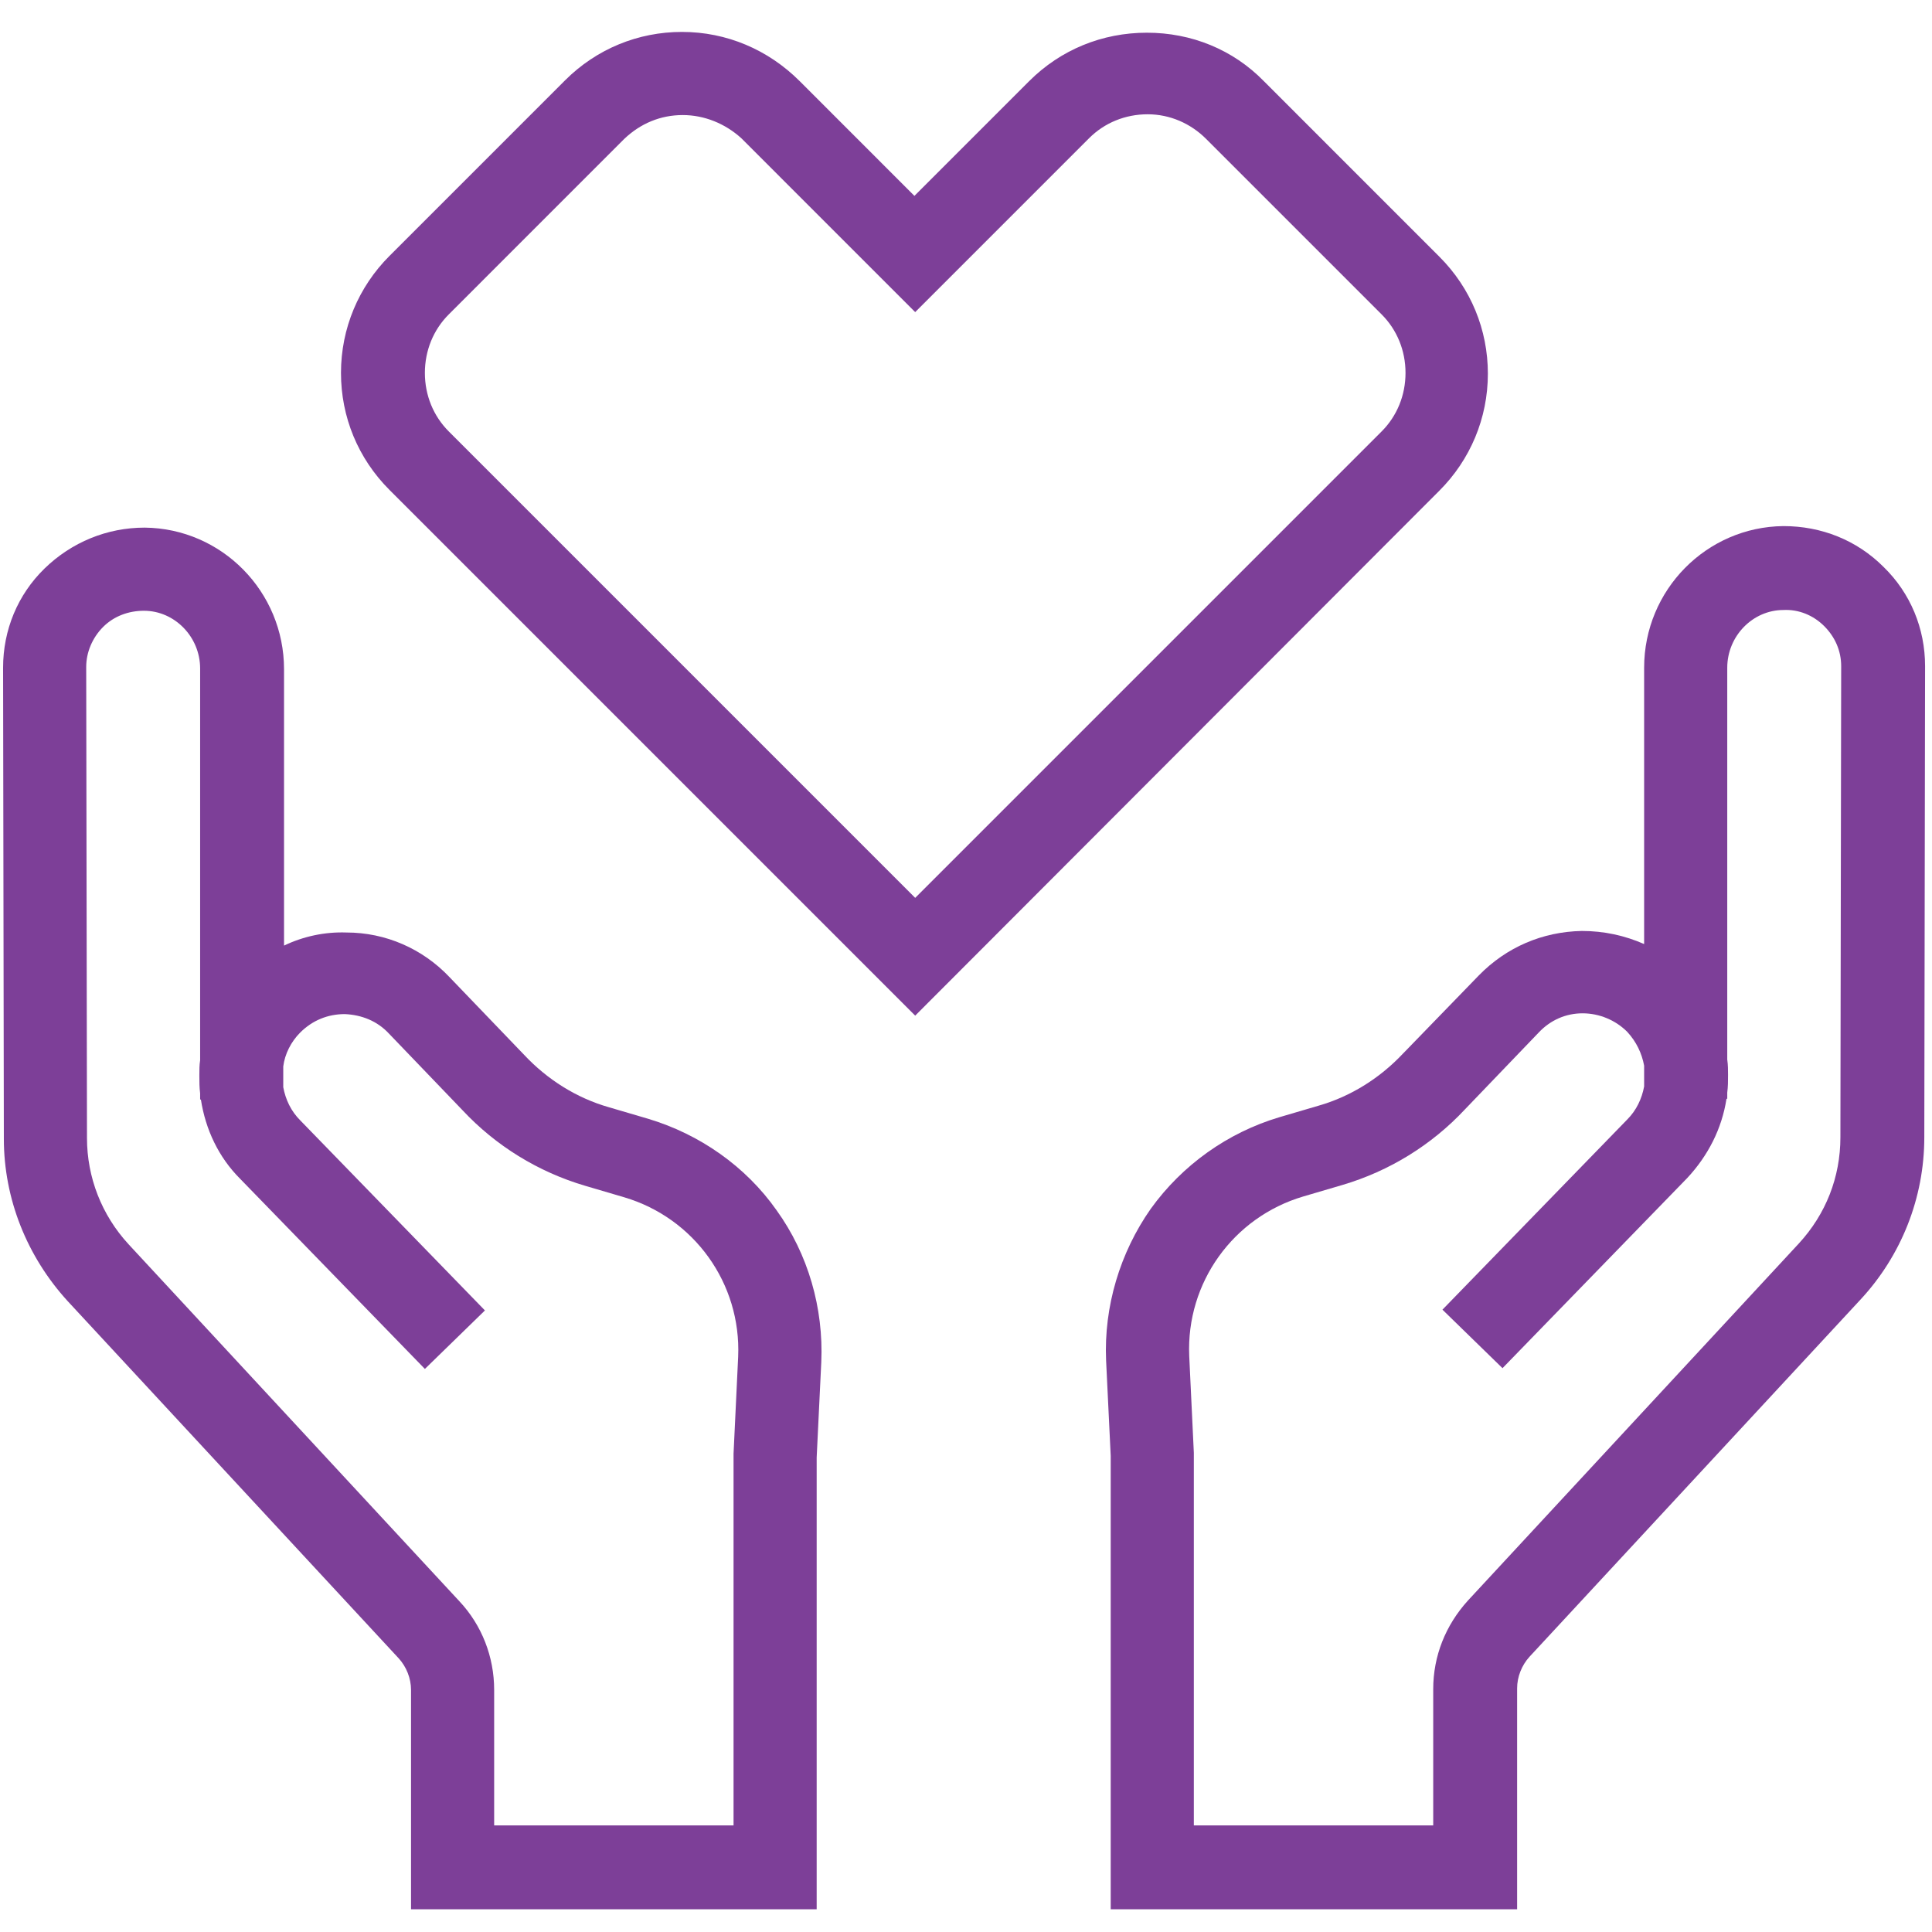
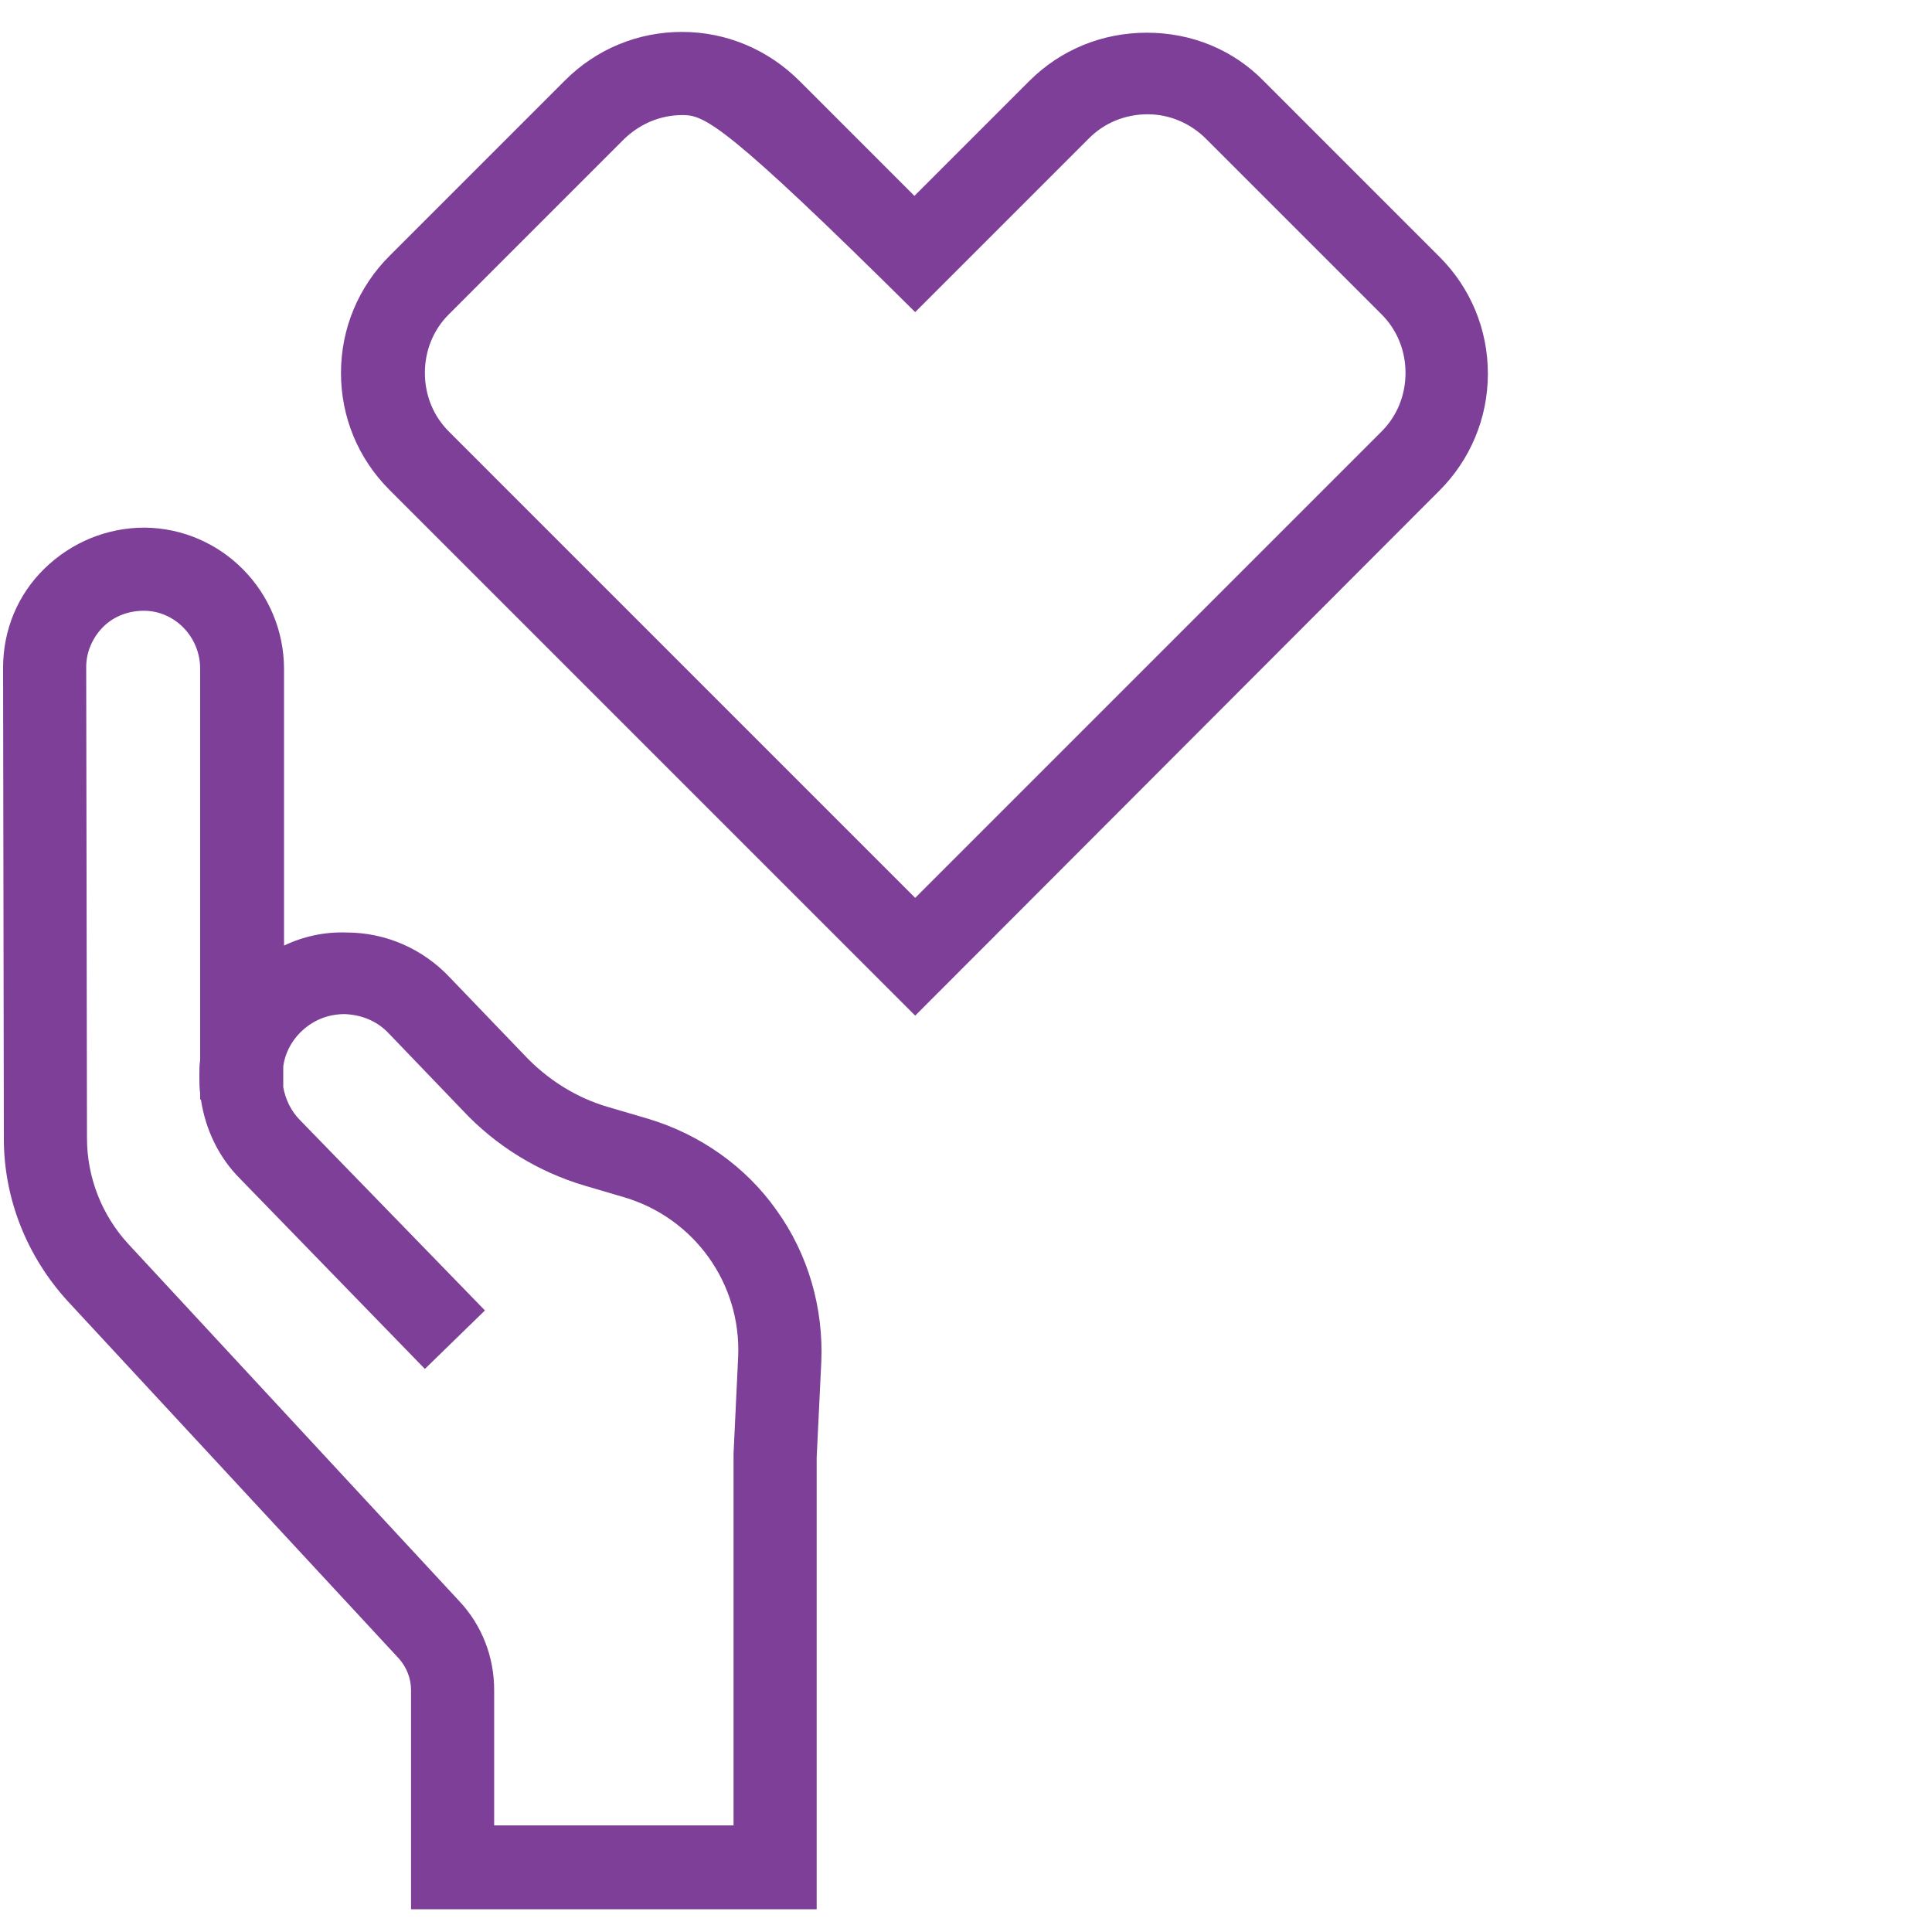
<svg xmlns="http://www.w3.org/2000/svg" width="124" height="124" viewBox="0 0 124 124" fill="none">
  <path fill-rule="evenodd" clip-rule="evenodd" d="M52.465 122.542H26.381V108.462C26.381 107.721 26.085 106.98 25.591 106.437L4.348 83.514C1.729 80.649 0.247 76.943 0.247 73.09L0.198 42.856C0.198 40.435 1.136 38.163 2.865 36.483C4.595 34.803 6.867 33.864 9.288 33.864C14.228 33.914 18.23 37.965 18.23 42.955V60.69C19.465 60.097 20.848 59.801 22.231 59.85C24.751 59.85 27.122 60.888 28.851 62.715L33.643 67.705C35.125 69.286 37.002 70.472 39.077 71.064L41.597 71.805C44.907 72.794 47.871 74.868 49.847 77.684C51.873 80.5 52.861 83.959 52.712 87.417L52.416 93.543V122.542H52.465ZM31.716 117.157H47.081V93.296L47.377 87.071C47.575 82.378 44.561 78.178 40.066 76.845L37.546 76.103C34.532 75.214 31.815 73.535 29.691 71.262L24.948 66.322C24.207 65.531 23.219 65.136 22.132 65.087C21.046 65.087 20.058 65.482 19.267 66.272C18.674 66.865 18.279 67.656 18.18 68.446V69.78C18.328 70.57 18.674 71.311 19.267 71.904L31.124 84.107L27.27 87.861L15.414 75.659C14.03 74.276 13.191 72.497 12.894 70.57H12.845V70.175C12.795 69.78 12.795 69.434 12.795 69.039C12.795 68.693 12.795 68.347 12.845 68.051V42.905C12.845 40.88 11.214 39.2 9.238 39.2C8.25 39.2 7.312 39.546 6.62 40.237C5.928 40.929 5.533 41.868 5.533 42.806L5.583 73.041C5.583 75.56 6.521 77.981 8.25 79.858L29.493 102.781C30.926 104.312 31.716 106.338 31.716 108.462V117.157Z" fill="#7D3F98" />
-   <path fill-rule="evenodd" clip-rule="evenodd" d="M97.372 122.542H71.288V93.444L70.992 87.318C70.843 83.86 71.881 80.401 73.857 77.585C75.882 74.77 78.797 72.695 82.107 71.707L84.627 70.966C86.701 70.373 88.579 69.187 90.061 67.606L90.11 67.557L94.902 62.617C96.681 60.789 99.003 59.801 101.522 59.751C102.955 59.751 104.289 60.048 105.524 60.591V42.856C105.524 37.866 109.525 33.815 114.466 33.766C116.886 33.766 119.159 34.655 120.888 36.384C122.617 38.064 123.556 40.336 123.556 42.757L123.506 72.991C123.506 76.894 122.024 80.599 119.406 83.415L98.163 106.338C97.669 106.881 97.372 107.622 97.372 108.363V122.542ZM76.623 117.157H91.987V108.413C91.987 106.288 92.778 104.312 94.211 102.731L115.454 79.809C117.183 77.931 118.121 75.56 118.121 72.991L118.171 42.757C118.171 41.769 117.776 40.88 117.084 40.188C116.392 39.496 115.454 39.101 114.466 39.151C112.49 39.151 110.859 40.83 110.859 42.856V68.001C110.909 68.347 110.909 68.693 110.909 68.99C110.909 69.385 110.909 69.731 110.859 70.126V70.521H110.81C110.513 72.448 109.624 74.177 108.29 75.609L96.434 87.812L92.58 84.057L104.437 71.855C105.03 71.262 105.376 70.521 105.524 69.731V68.397C105.376 67.606 105.03 66.865 104.437 66.223C103.696 65.482 102.658 65.037 101.572 65.037C100.485 65.037 99.497 65.482 98.756 66.272L94.013 71.213C91.889 73.485 89.172 75.165 86.158 76.054L83.638 76.795C79.143 78.129 76.129 82.328 76.327 87.021L76.623 93.246V117.157Z" fill="#7D3F98" />
-   <path fill-rule="evenodd" clip-rule="evenodd" d="M58.739 65.186L24.998 31.444C22.972 29.418 21.885 26.75 21.885 23.935C21.885 21.069 23.021 18.401 24.998 16.425L36.261 5.162C38.287 3.136 40.955 2.049 43.77 2.049C46.636 2.049 49.304 3.186 51.329 5.211L58.69 12.572L66.051 5.211C68.076 3.186 70.744 2.099 73.61 2.099C76.475 2.099 79.143 3.186 81.119 5.211L92.382 16.475C94.408 18.5 95.495 21.168 95.495 23.984C95.495 26.849 94.359 29.517 92.382 31.493L58.739 65.186ZM43.82 7.385C42.387 7.385 41.103 7.928 40.065 8.916L28.802 20.18C27.814 21.168 27.27 22.502 27.27 23.935C27.27 25.367 27.814 26.701 28.802 27.689L58.739 57.627L88.677 27.689C89.665 26.701 90.209 25.367 90.209 23.935C90.209 22.502 89.665 21.168 88.677 20.18L77.413 8.916C76.425 7.928 75.092 7.335 73.659 7.335C72.226 7.335 70.892 7.879 69.904 8.867L58.739 20.032L47.575 8.867C46.537 7.928 45.203 7.385 43.82 7.385Z" fill="#7D3F98" />
+   <path fill-rule="evenodd" clip-rule="evenodd" d="M58.739 65.186L24.998 31.444C22.972 29.418 21.885 26.75 21.885 23.935C21.885 21.069 23.021 18.401 24.998 16.425L36.261 5.162C38.287 3.136 40.955 2.049 43.77 2.049C46.636 2.049 49.304 3.186 51.329 5.211L58.69 12.572L66.051 5.211C68.076 3.186 70.744 2.099 73.61 2.099C76.475 2.099 79.143 3.186 81.119 5.211L92.382 16.475C94.408 18.5 95.495 21.168 95.495 23.984C95.495 26.849 94.359 29.517 92.382 31.493L58.739 65.186ZM43.82 7.385C42.387 7.385 41.103 7.928 40.065 8.916L28.802 20.18C27.814 21.168 27.27 22.502 27.27 23.935C27.27 25.367 27.814 26.701 28.802 27.689L58.739 57.627L88.677 27.689C89.665 26.701 90.209 25.367 90.209 23.935C90.209 22.502 89.665 21.168 88.677 20.18L77.413 8.916C76.425 7.928 75.092 7.335 73.659 7.335C72.226 7.335 70.892 7.879 69.904 8.867L58.739 20.032C46.537 7.928 45.203 7.385 43.82 7.385Z" fill="#7D3F98" />
</svg>